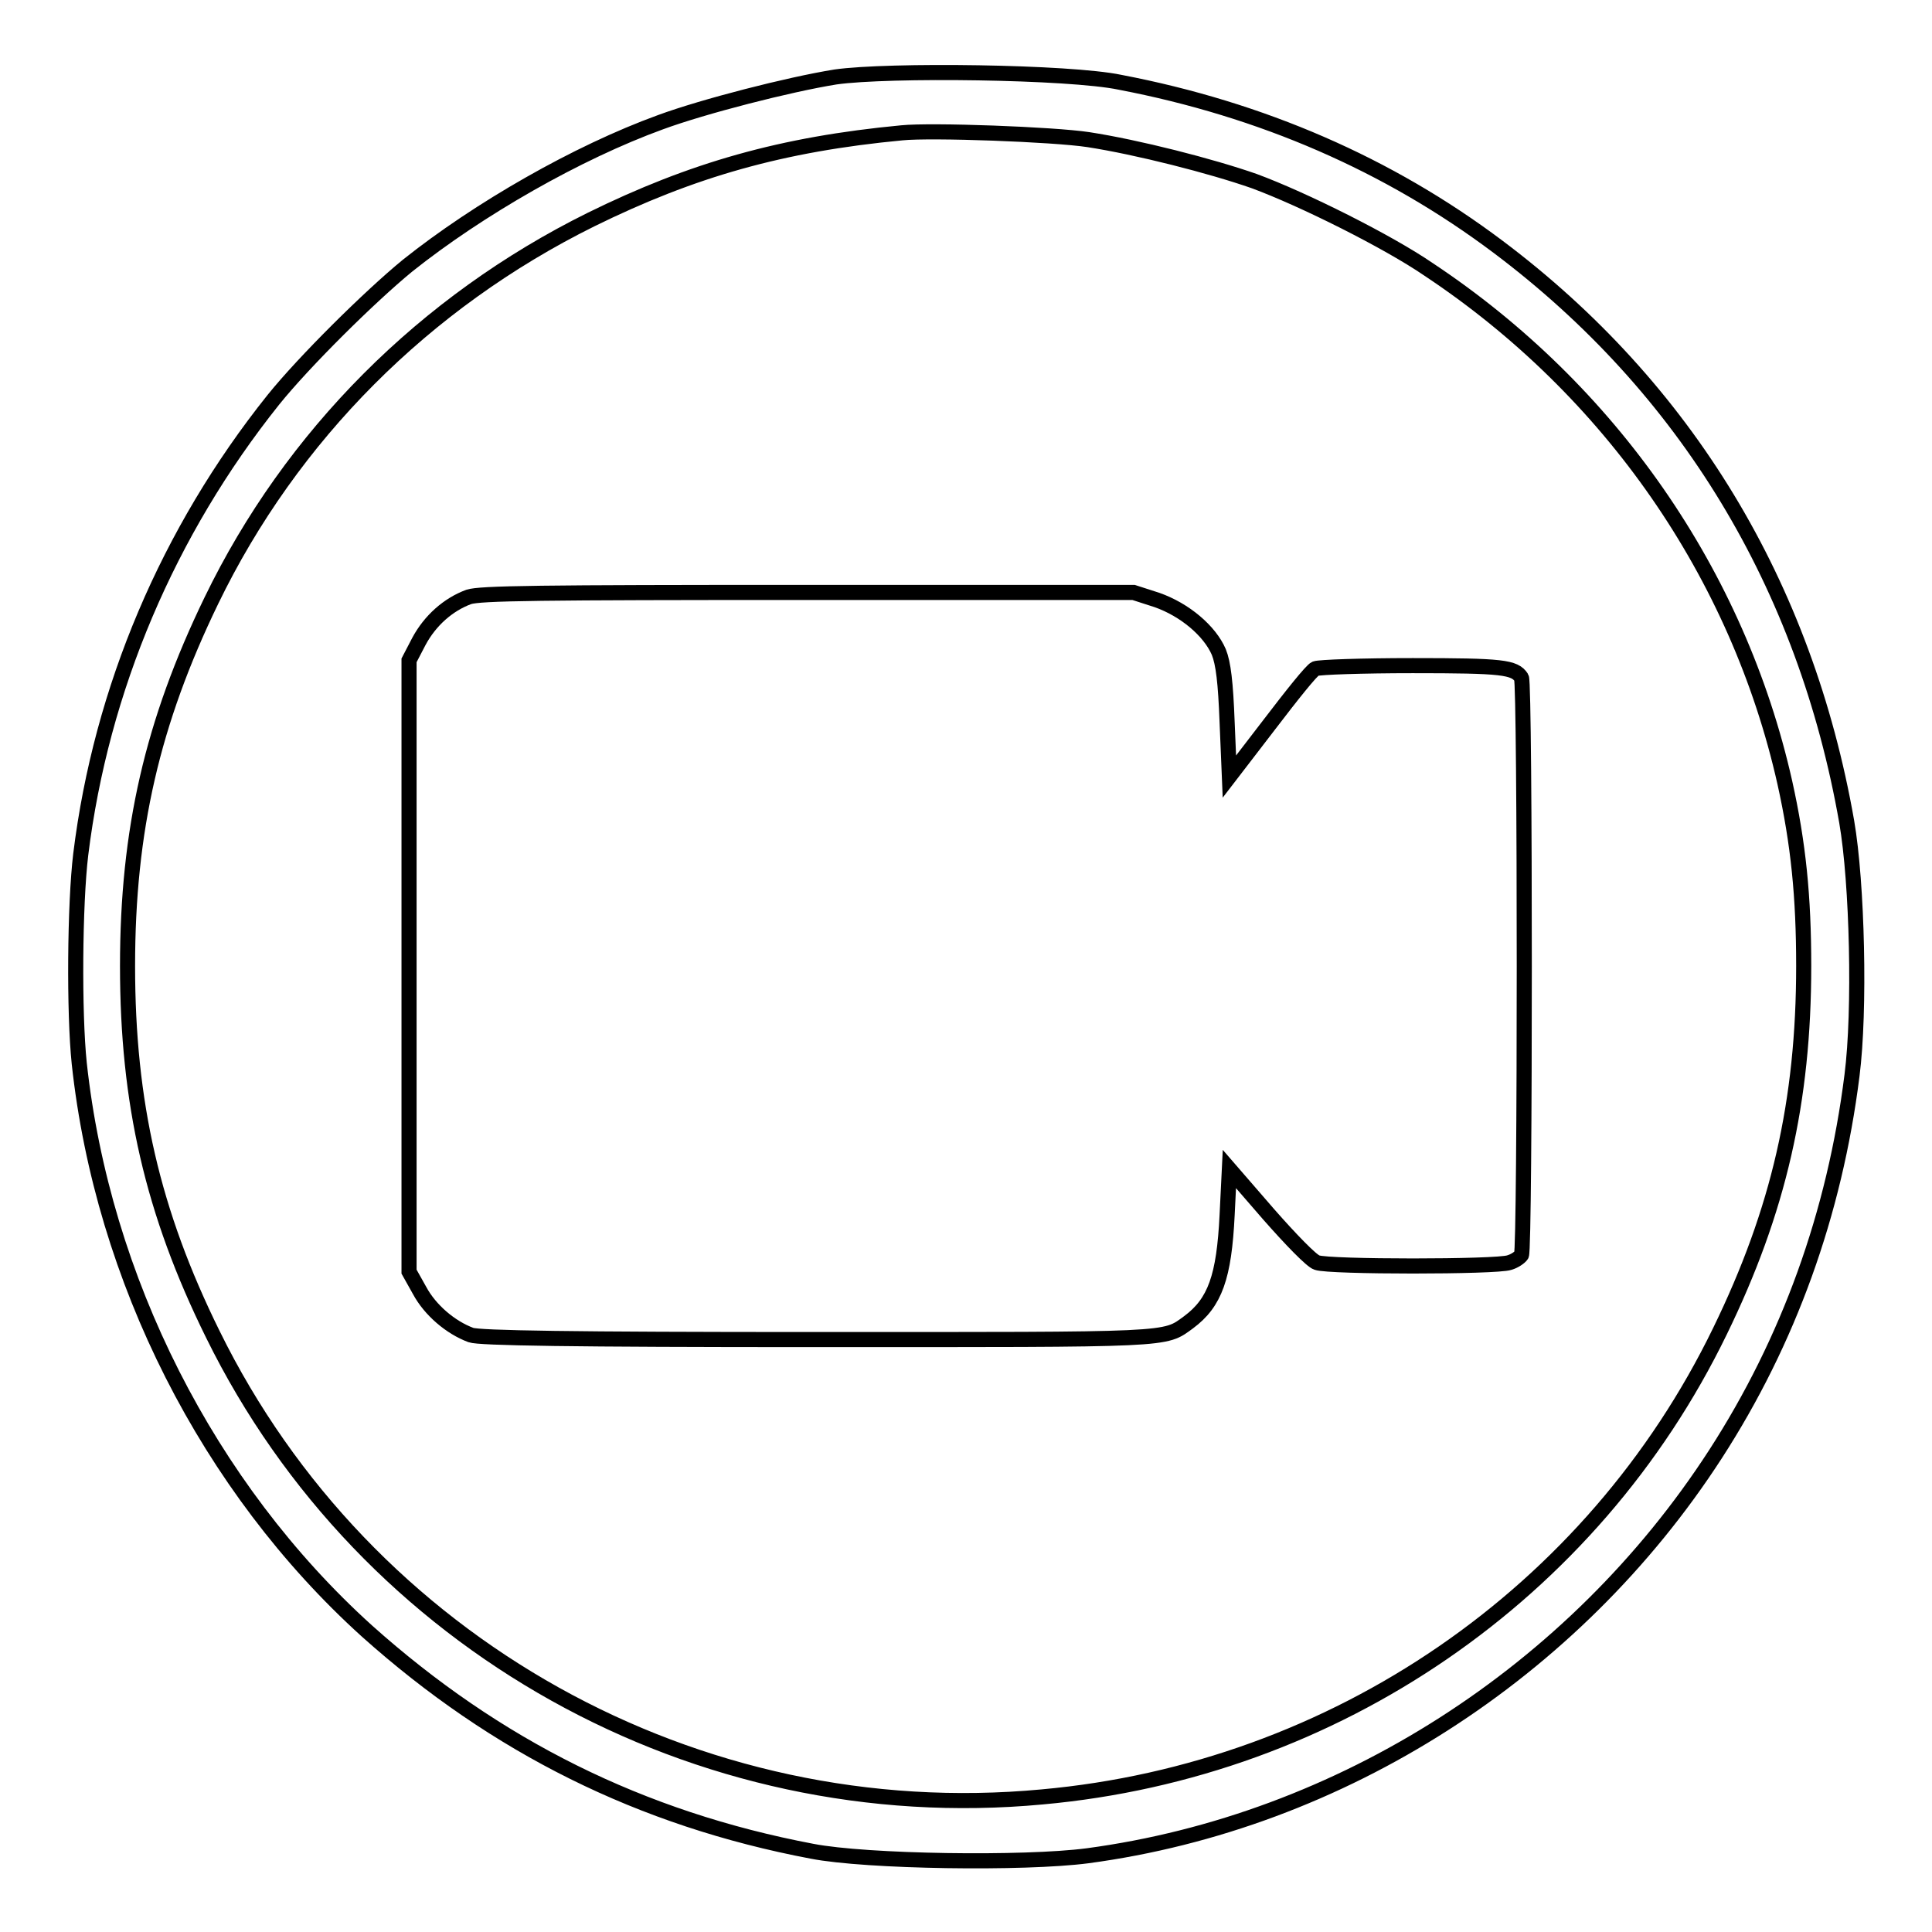
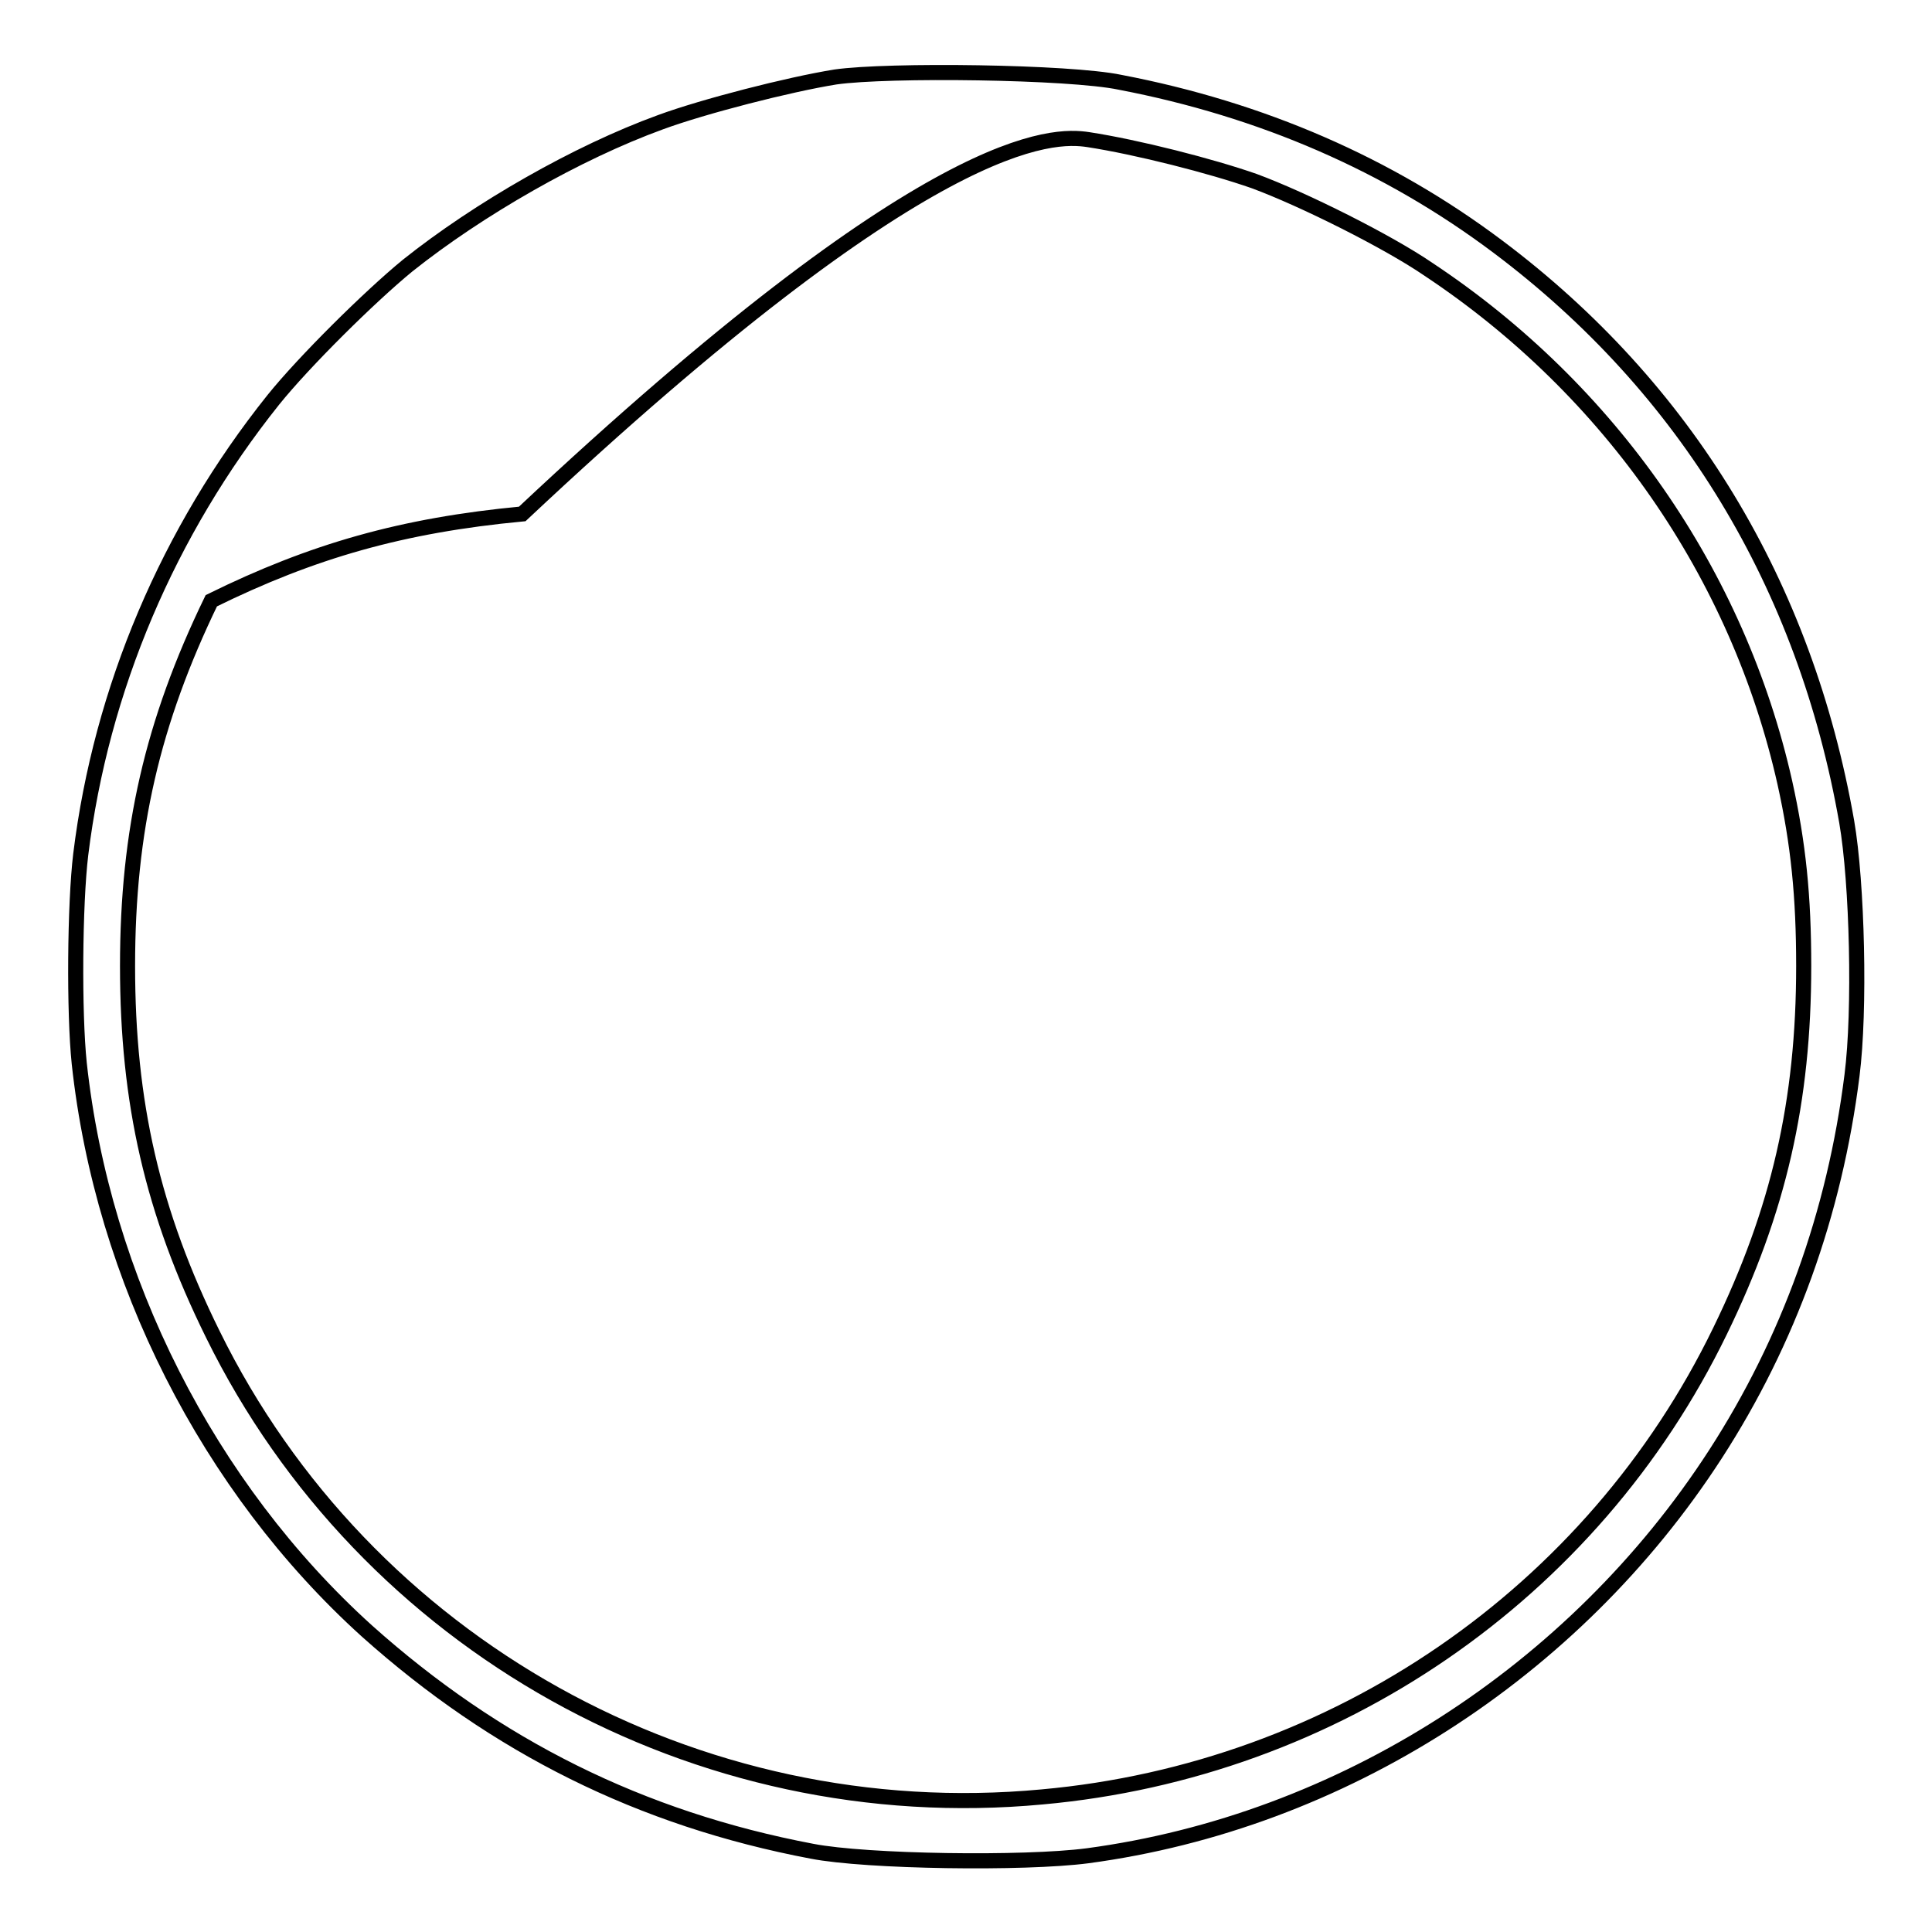
<svg xmlns="http://www.w3.org/2000/svg" version="1.1" x="0px" y="0px" viewBox="0 0 256 256" enable-background="new 0 0 256 256" xml:space="preserve">
  <g>
    <g>
      <g>
-         <path stroke-width="2" fill-opacity="0" stroke="#000000" d="M110.7,10.2c-6.2,1-17.5,3.9-23.2,6c-11,4-24.1,11.5-33.5,19c-5,4.1-13.7,12.7-17.8,17.8c-13.9,17.4-22.8,38.3-25.5,60.2c-0.8,6.6-0.9,21-0.2,27.7c3.1,28.6,17.1,56.2,38.1,75.2c17.1,15.3,36.3,24.9,59,29.2c7.2,1.4,28.1,1.7,36.5,0.6c33.6-4.5,64.5-24.3,83.2-53.2c9.7-15,15.8-31.9,18.1-50.2c1.1-8.6,0.7-25.5-0.7-33.6c-5.5-31.4-21.3-57.5-46.2-76.2c-14.5-10.9-31.3-18.2-50.1-21.8C141.7,9.5,117.7,9.2,110.7,10.2z M144.2,18.5c6.5,1,16.3,3.5,22,5.5c6.5,2.4,17.7,8,23.1,11.7c24.1,16,41,40.4,47.2,68c1.8,8.1,2.5,15.1,2.5,24.3c0,17.9-3.3,32.4-11.1,48.4c-16.9,34.8-51,58.2-89.8,61.7c-45.8,4.3-89.7-20.2-109.9-61.3c-8-16.2-11.3-30.7-11.3-48.8c0-18,3.3-32.3,11.1-48.4C38.6,57.7,56.3,40,78.3,29.1c13.4-6.6,25.3-10,41.2-11.5C123.4,17.2,139.6,17.8,144.2,18.5z" />
-         <path stroke-width="2" fill-opacity="0" stroke="#000000" d="M62.1,79.1c-2.7,1-5.1,3.1-6.6,5.9l-1.3,2.5V128v40.5l1.4,2.5c1.4,2.6,4.1,4.9,6.8,5.9c1.1,0.4,13.1,0.6,45.7,0.6c47.7,0,46.1,0.1,49.4-2.3c3.5-2.6,4.7-6,5.1-14.2l0.3-6.1l5.2,6c2.9,3.3,5.7,6.2,6.4,6.4c1.6,0.6,23.8,0.6,25.5,0c0.7-0.2,1.4-0.7,1.6-1c0.5-0.7,0.5-75.8,0-76.5c-0.9-1.4-2.5-1.6-14.4-1.6c-6.7,0-12.4,0.2-12.9,0.4c-0.5,0.2-3.2,3.6-6.1,7.4l-5.3,6.9l-0.3-7.2c-0.2-5.3-0.5-7.8-1.1-9.3c-1.2-2.8-4.5-5.6-8.2-6.9l-3.1-1l-43.2,0C71.3,78.5,63.6,78.6,62.1,79.1z" />
+         <path stroke-width="2" fill-opacity="0" stroke="#000000" d="M110.7,10.2c-6.2,1-17.5,3.9-23.2,6c-11,4-24.1,11.5-33.5,19c-5,4.1-13.7,12.7-17.8,17.8c-13.9,17.4-22.8,38.3-25.5,60.2c-0.8,6.6-0.9,21-0.2,27.7c3.1,28.6,17.1,56.2,38.1,75.2c17.1,15.3,36.3,24.9,59,29.2c7.2,1.4,28.1,1.7,36.5,0.6c33.6-4.5,64.5-24.3,83.2-53.2c9.7-15,15.8-31.9,18.1-50.2c1.1-8.6,0.7-25.5-0.7-33.6c-5.5-31.4-21.3-57.5-46.2-76.2c-14.5-10.9-31.3-18.2-50.1-21.8C141.7,9.5,117.7,9.2,110.7,10.2z M144.2,18.5c6.5,1,16.3,3.5,22,5.5c6.5,2.4,17.7,8,23.1,11.7c24.1,16,41,40.4,47.2,68c1.8,8.1,2.5,15.1,2.5,24.3c0,17.9-3.3,32.4-11.1,48.4c-16.9,34.8-51,58.2-89.8,61.7c-45.8,4.3-89.7-20.2-109.9-61.3c-8-16.2-11.3-30.7-11.3-48.8c0-18,3.3-32.3,11.1-48.4c13.4-6.6,25.3-10,41.2-11.5C123.4,17.2,139.6,17.8,144.2,18.5z" />
      </g>
    </g>
  </g>
</svg>